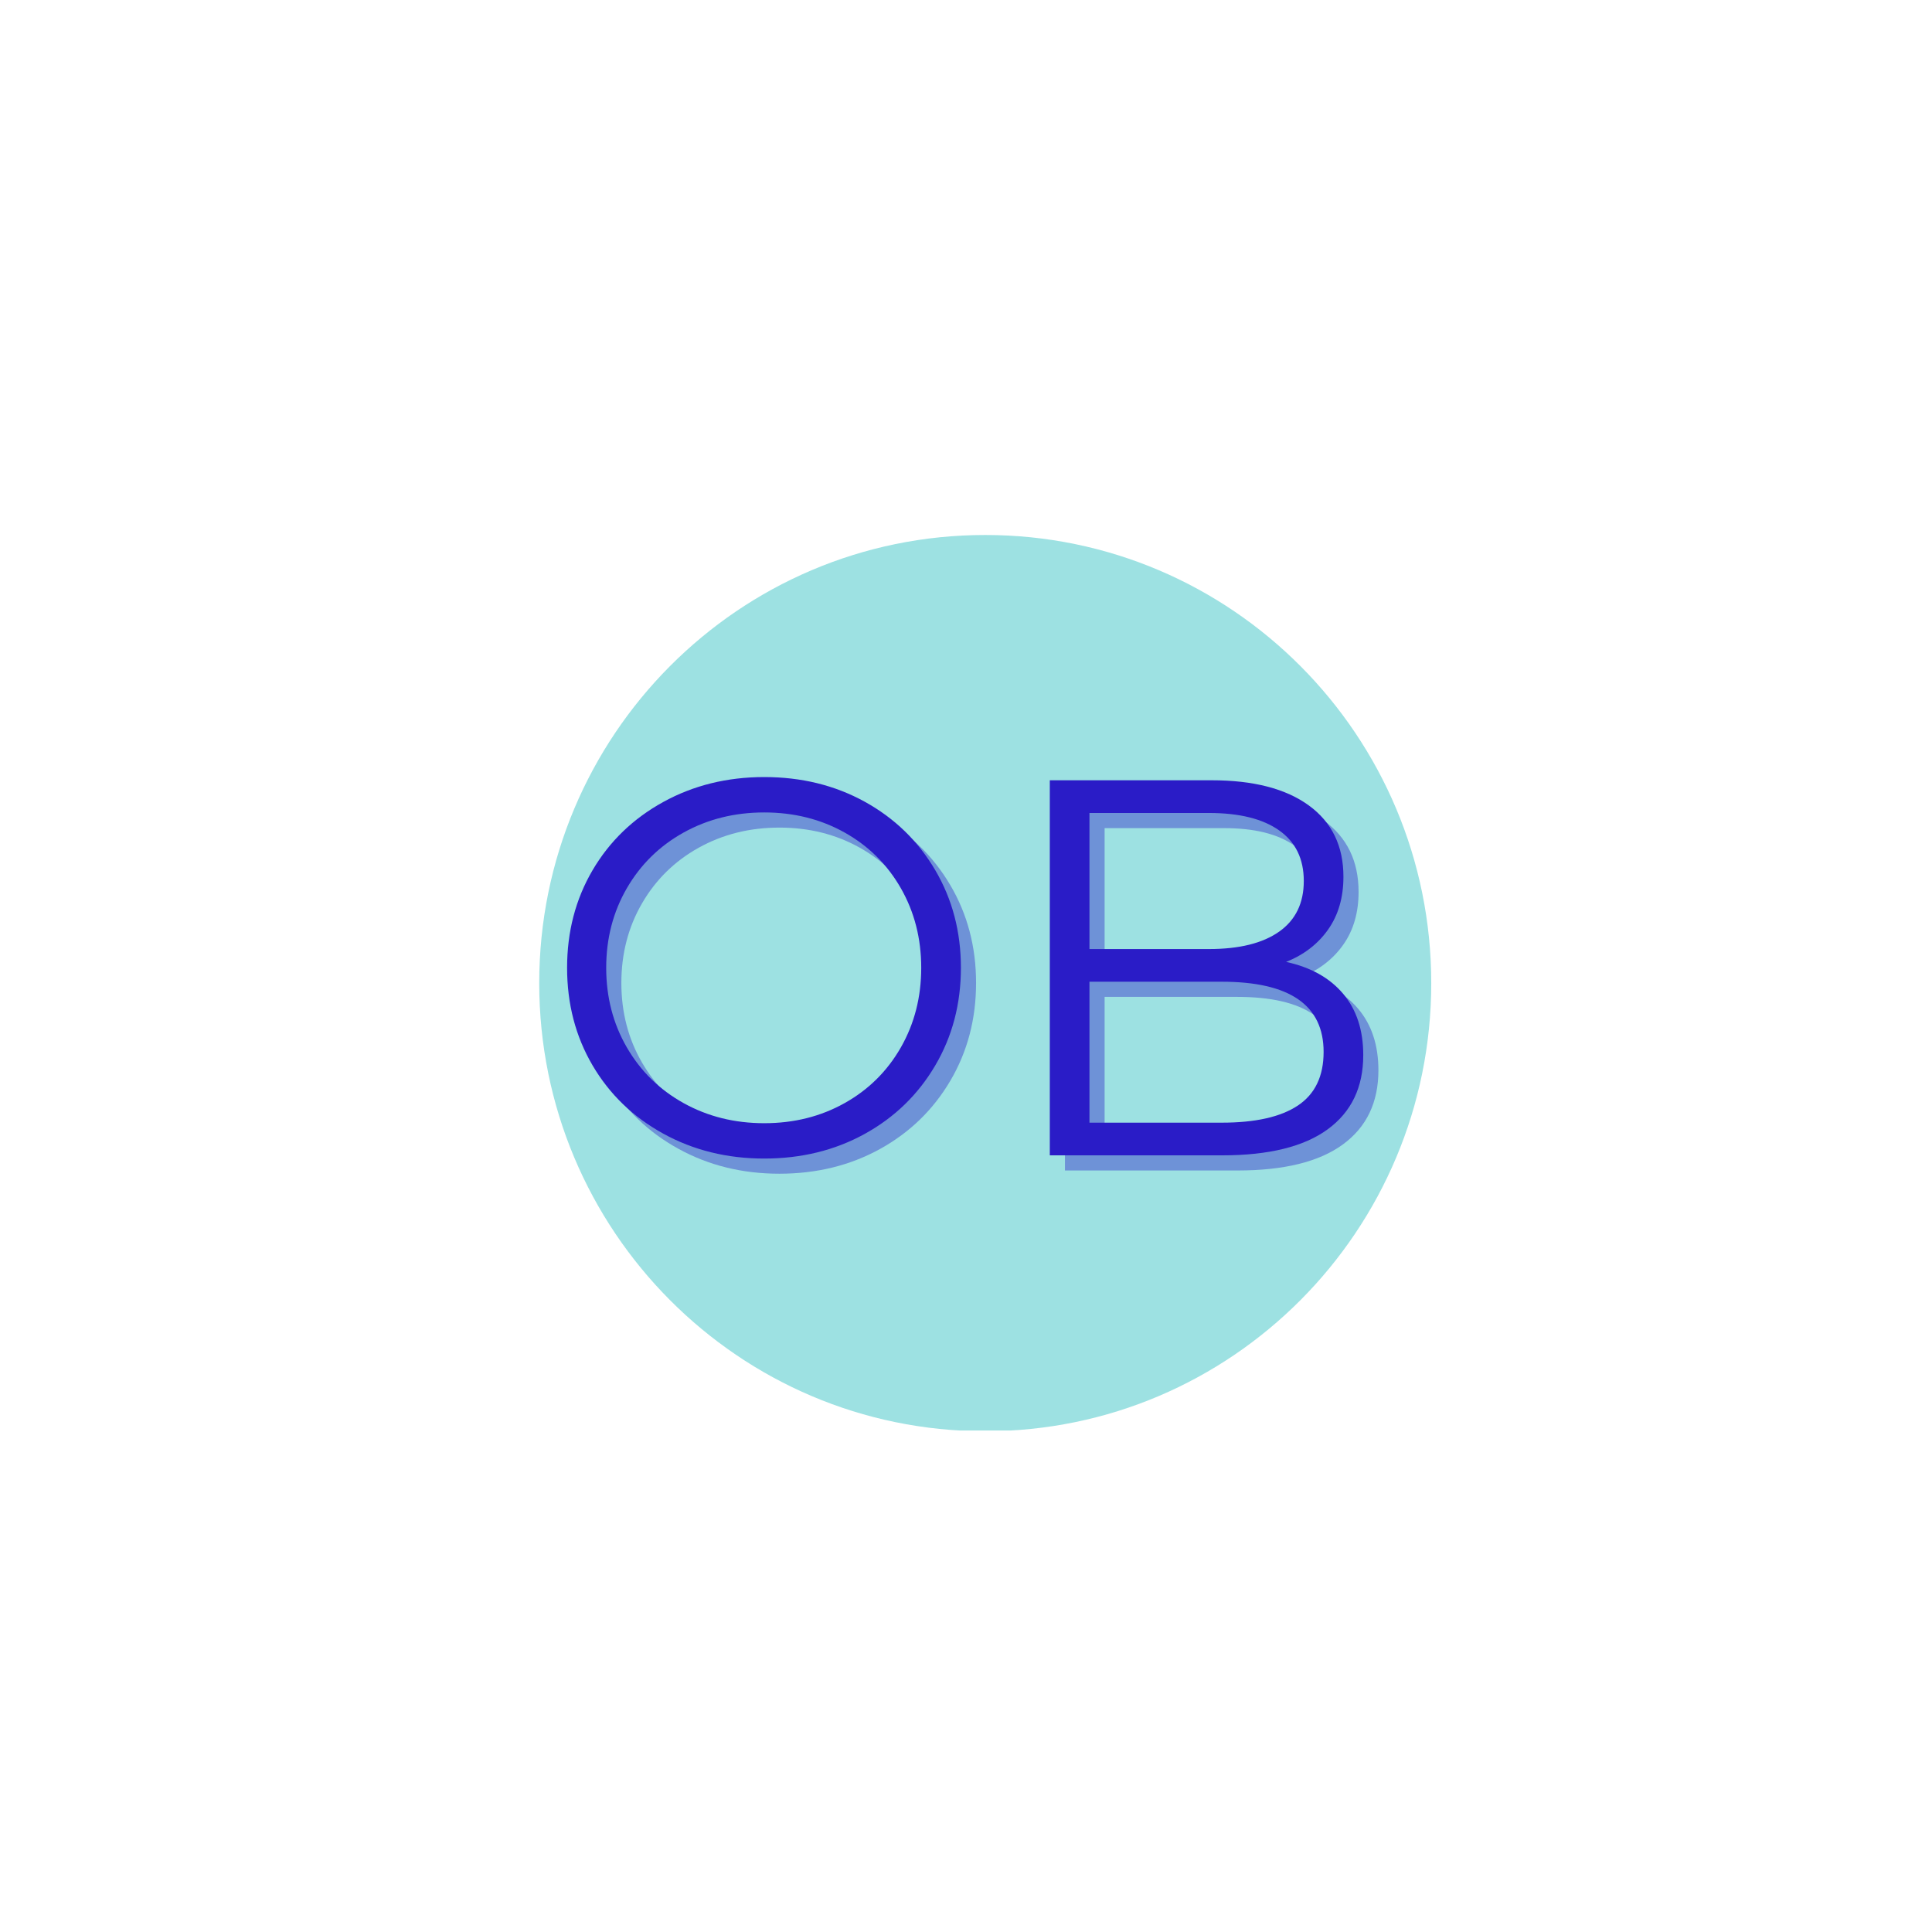
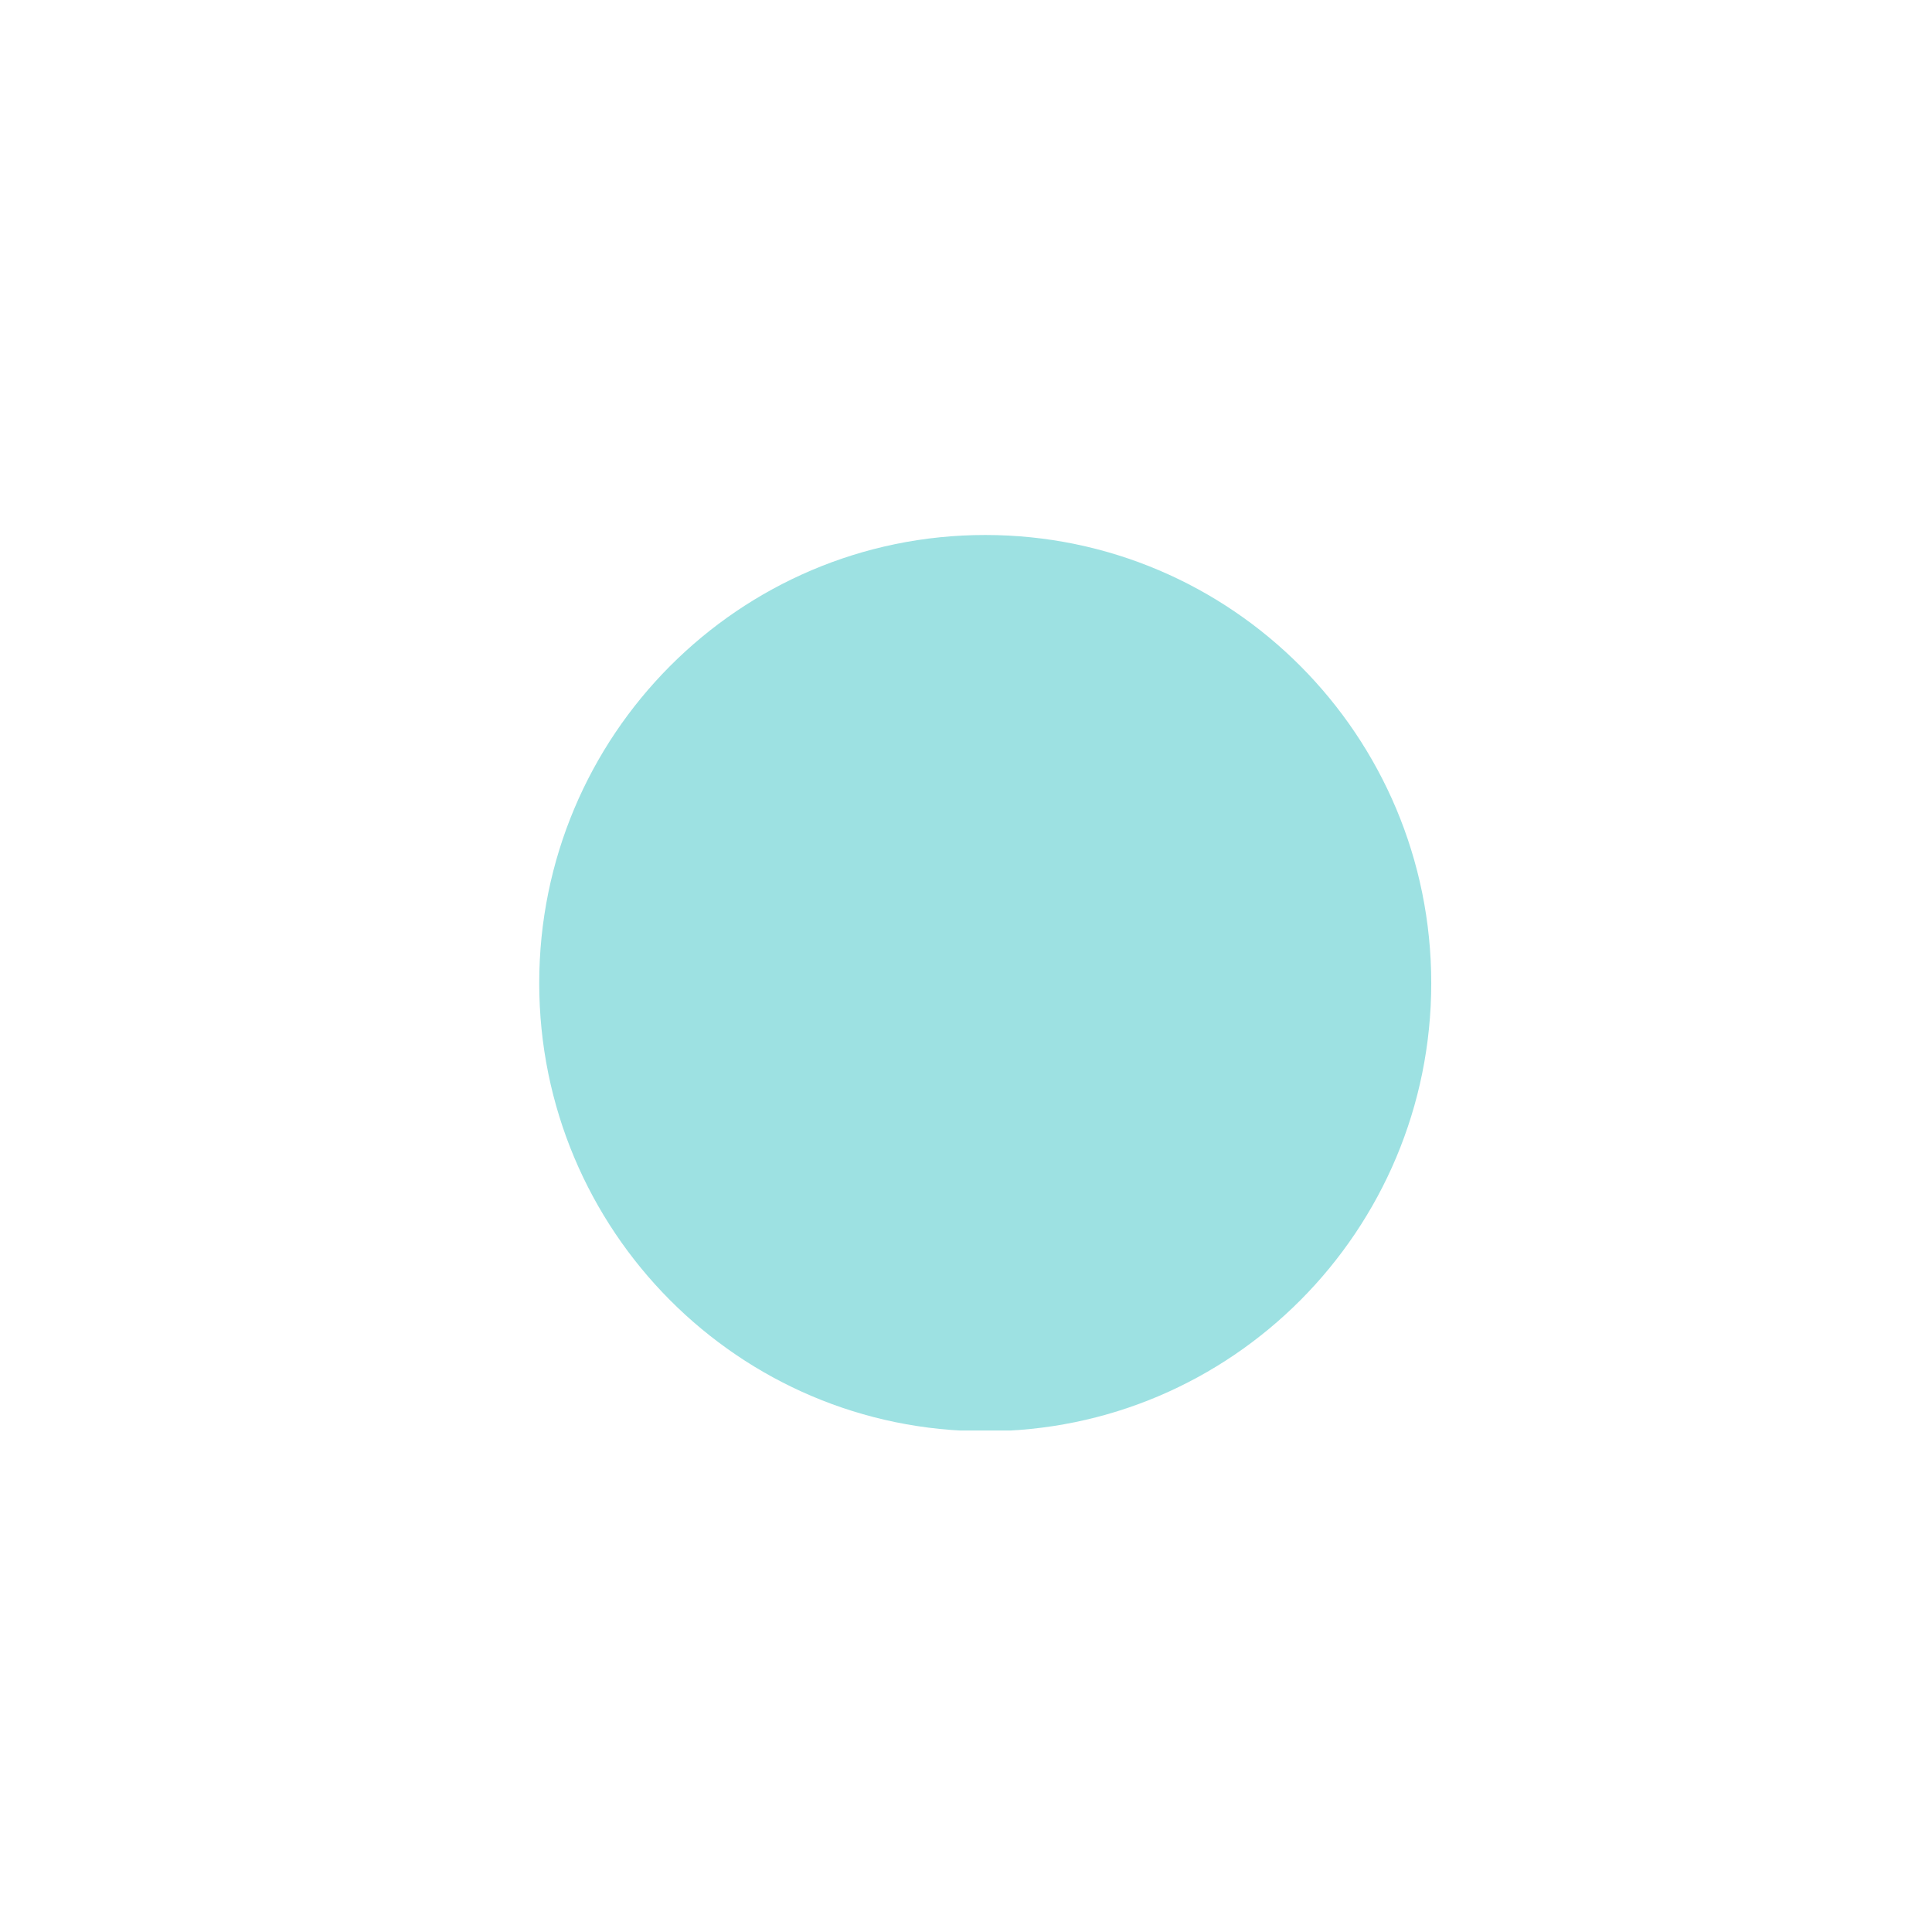
<svg xmlns="http://www.w3.org/2000/svg" version="1.0" preserveAspectRatio="xMidYMid meet" height="1200" viewBox="0 0 900 900" zoomAndPan="magnify" width="1200">
  <defs>
    <g />
    <clipPath id="c6e6ab7214">
      <path clip-rule="nonzero" d="M 251.191 249.219 L 666.73 249.219 L 666.73 667 L 251.191 667 Z M 251.191 249.219" />
    </clipPath>
    <clipPath id="15b7360084">
      <path clip-rule="nonzero" d="M 458.961 249.219 C 344.211 249.219 251.191 342.684 251.191 457.973 C 251.191 573.266 344.211 666.73 458.961 666.73 C 573.707 666.73 666.73 573.266 666.73 457.973 C 666.73 342.684 573.707 249.219 458.961 249.219 Z M 458.961 249.219" />
    </clipPath>
    <clipPath id="14c7d9065a">
      <path clip-rule="nonzero" d="M 0.191 0.219 L 415.73 0.219 L 415.73 417.961 L 0.191 417.961 Z M 0.191 0.219" />
    </clipPath>
    <clipPath id="5ad1bed26a">
      <path clip-rule="nonzero" d="M 207.961 0.219 C 93.211 0.219 0.191 93.684 0.191 208.973 C 0.191 324.266 93.211 417.73 207.961 417.73 C 322.707 417.73 415.73 324.266 415.73 208.973 C 415.73 93.684 322.707 0.219 207.961 0.219 Z M 207.961 0.219" />
    </clipPath>
    <clipPath id="e7f934e91a">
      <rect height="418" y="0" width="416" x="0" />
    </clipPath>
    <clipPath id="07f5736649">
-       <rect height="306" y="0" width="399" x="0" />
-     </clipPath>
+       </clipPath>
  </defs>
  <g clip-path="url(#c6e6ab7214)">
    <g clip-path="url(#15b7360084)">
      <g transform="matrix(1, 0, 0, 1, 251, 249)">
        <g clip-path="url(#e7f934e91a)">
          <g clip-path="url(#14c7d9065a)">
            <g clip-path="url(#5ad1bed26a)">
              <path fill-rule="nonzero" fill-opacity="1" d="M 0.191 0.219 L 415.73 0.219 L 415.73 417.383 L 0.191 417.383 Z M 0.191 0.219" fill="#9de1e2" />
            </g>
          </g>
        </g>
      </g>
    </g>
  </g>
  <g transform="matrix(1, 0, 0, 1, 251, 296)">
    <g clip-path="url(#07f5736649)">
      <g fill-opacity="0.4" fill="#2a1cc7">
        <g transform="translate(7.25, 249.26)">
          <g>
            <path d="M 104.828 1.5 C 87.523 1.5 71.844 -2.367 57.781 -10.109 C 43.719 -17.848 32.734 -28.457 24.828 -41.938 C 16.93 -55.414 12.984 -70.555 12.984 -87.359 C 12.984 -104.16 16.93 -119.301 24.828 -132.781 C 32.734 -146.258 43.719 -156.867 57.781 -164.609 C 71.844 -172.348 87.523 -176.219 104.828 -176.219 C 122.129 -176.219 137.727 -172.391 151.625 -164.734 C 165.52 -157.078 176.461 -146.469 184.453 -132.906 C 192.441 -119.344 196.438 -104.16 196.438 -87.359 C 196.438 -70.555 192.441 -55.375 184.453 -41.812 C 176.461 -28.25 165.52 -17.641 151.625 -9.984 C 137.727 -2.328 122.129 1.5 104.828 1.5 Z M 104.828 -14.969 C 118.641 -14.969 131.117 -18.086 142.266 -24.328 C 153.41 -30.566 162.145 -39.219 168.469 -50.281 C 174.789 -61.352 177.953 -73.711 177.953 -87.359 C 177.953 -101.004 174.789 -113.359 168.469 -124.422 C 162.145 -135.484 153.41 -144.133 142.266 -150.375 C 131.117 -156.613 118.641 -159.734 104.828 -159.734 C 91.016 -159.734 78.492 -156.613 67.266 -150.375 C 56.035 -144.133 47.219 -135.484 40.812 -124.422 C 34.406 -113.359 31.203 -101.004 31.203 -87.359 C 31.203 -73.711 34.406 -61.352 40.812 -50.281 C 47.219 -39.219 56.035 -30.566 67.266 -24.328 C 78.492 -18.086 91.016 -14.969 104.828 -14.969 Z M 104.828 -14.969" />
          </g>
        </g>
      </g>
      <g fill-opacity="0.4" fill="#2a1cc7">
        <g transform="translate(216.648, 249.26)">
          <g>
-             <path d="M 138.531 -90.109 C 150.008 -87.609 158.867 -82.656 165.109 -75.25 C 171.348 -67.844 174.469 -58.316 174.469 -46.672 C 174.469 -31.691 168.93 -20.164 157.859 -12.094 C 146.797 -4.031 130.453 0 108.828 0 L 28.453 0 L 28.453 -174.719 L 103.828 -174.719 C 123.297 -174.719 138.395 -170.805 149.125 -162.984 C 159.863 -155.16 165.234 -144.094 165.234 -129.781 C 165.234 -120.133 162.859 -111.941 158.109 -105.203 C 153.367 -98.461 146.844 -93.43 138.531 -90.109 Z M 46.922 -159.484 L 46.922 -96.094 L 102.578 -96.094 C 116.723 -96.094 127.625 -98.797 135.281 -104.203 C 142.938 -109.609 146.766 -117.473 146.766 -127.797 C 146.766 -138.109 142.938 -145.969 135.281 -151.375 C 127.625 -156.781 116.723 -159.484 102.578 -159.484 Z M 108.578 -15.219 C 124.211 -15.219 136.023 -17.879 144.016 -23.203 C 152.004 -28.535 156 -36.859 156 -48.172 C 156 -69.973 140.191 -80.875 108.578 -80.875 L 46.922 -80.875 L 46.922 -15.219 Z M 108.578 -15.219" />
+             <path d="M 138.531 -90.109 C 150.008 -87.609 158.867 -82.656 165.109 -75.25 C 171.348 -67.844 174.469 -58.316 174.469 -46.672 C 174.469 -31.691 168.93 -20.164 157.859 -12.094 C 146.797 -4.031 130.453 0 108.828 0 L 28.453 0 L 28.453 -174.719 L 103.828 -174.719 C 123.297 -174.719 138.395 -170.805 149.125 -162.984 C 159.863 -155.16 165.234 -144.094 165.234 -129.781 C 165.234 -120.133 162.859 -111.941 158.109 -105.203 C 153.367 -98.461 146.844 -93.43 138.531 -90.109 Z M 46.922 -159.484 L 46.922 -96.094 L 102.578 -96.094 C 116.723 -96.094 127.625 -98.797 135.281 -104.203 C 142.938 -109.609 146.766 -117.473 146.766 -127.797 C 146.766 -138.109 142.938 -145.969 135.281 -151.375 C 127.625 -156.781 116.723 -159.484 102.578 -159.484 Z M 108.578 -15.219 C 124.211 -15.219 136.023 -17.879 144.016 -23.203 C 152.004 -28.535 156 -36.859 156 -48.172 C 156 -69.973 140.191 -80.875 108.578 -80.875 L 46.922 -15.219 Z M 108.578 -15.219" />
          </g>
        </g>
      </g>
      <g fill-opacity="1" fill="#2a1cc7">
        <g transform="translate(0.19, 242.2)">
          <g>
            <path d="M 104.828 1.5 C 87.523 1.5 71.844 -2.367 57.781 -10.109 C 43.719 -17.848 32.734 -28.457 24.828 -41.938 C 16.93 -55.414 12.984 -70.555 12.984 -87.359 C 12.984 -104.16 16.93 -119.301 24.828 -132.781 C 32.734 -146.258 43.719 -156.867 57.781 -164.609 C 71.844 -172.348 87.523 -176.219 104.828 -176.219 C 122.129 -176.219 137.727 -172.391 151.625 -164.734 C 165.52 -157.078 176.461 -146.469 184.453 -132.906 C 192.441 -119.344 196.438 -104.16 196.438 -87.359 C 196.438 -70.555 192.441 -55.375 184.453 -41.812 C 176.461 -28.25 165.52 -17.641 151.625 -9.984 C 137.727 -2.328 122.129 1.5 104.828 1.5 Z M 104.828 -14.969 C 118.641 -14.969 131.117 -18.086 142.266 -24.328 C 153.41 -30.566 162.145 -39.219 168.469 -50.281 C 174.789 -61.352 177.953 -73.711 177.953 -87.359 C 177.953 -101.004 174.789 -113.359 168.469 -124.422 C 162.145 -135.484 153.41 -144.133 142.266 -150.375 C 131.117 -156.613 118.641 -159.734 104.828 -159.734 C 91.016 -159.734 78.492 -156.613 67.266 -150.375 C 56.035 -144.133 47.219 -135.484 40.812 -124.422 C 34.406 -113.359 31.203 -101.004 31.203 -87.359 C 31.203 -73.711 34.406 -61.352 40.812 -50.281 C 47.219 -39.219 56.035 -30.566 67.266 -24.328 C 78.492 -18.086 91.016 -14.969 104.828 -14.969 Z M 104.828 -14.969" />
          </g>
        </g>
      </g>
      <g fill-opacity="1" fill="#2a1cc7">
        <g transform="translate(209.589, 242.2)">
          <g>
            <path d="M 138.531 -90.109 C 150.008 -87.609 158.867 -82.656 165.109 -75.25 C 171.348 -67.844 174.469 -58.316 174.469 -46.672 C 174.469 -31.691 168.93 -20.164 157.859 -12.094 C 146.797 -4.031 130.453 0 108.828 0 L 28.453 0 L 28.453 -174.719 L 103.828 -174.719 C 123.297 -174.719 138.395 -170.805 149.125 -162.984 C 159.863 -155.16 165.234 -144.094 165.234 -129.781 C 165.234 -120.133 162.859 -111.941 158.109 -105.203 C 153.367 -98.461 146.844 -93.43 138.531 -90.109 Z M 46.922 -159.484 L 46.922 -96.094 L 102.578 -96.094 C 116.723 -96.094 127.625 -98.797 135.281 -104.203 C 142.938 -109.609 146.766 -117.473 146.766 -127.797 C 146.766 -138.109 142.938 -145.969 135.281 -151.375 C 127.625 -156.781 116.723 -159.484 102.578 -159.484 Z M 108.578 -15.219 C 124.211 -15.219 136.023 -17.879 144.016 -23.203 C 152.004 -28.535 156 -36.859 156 -48.172 C 156 -69.973 140.191 -80.875 108.578 -80.875 L 46.922 -80.875 L 46.922 -15.219 Z M 108.578 -15.219" />
          </g>
        </g>
      </g>
    </g>
  </g>
</svg>